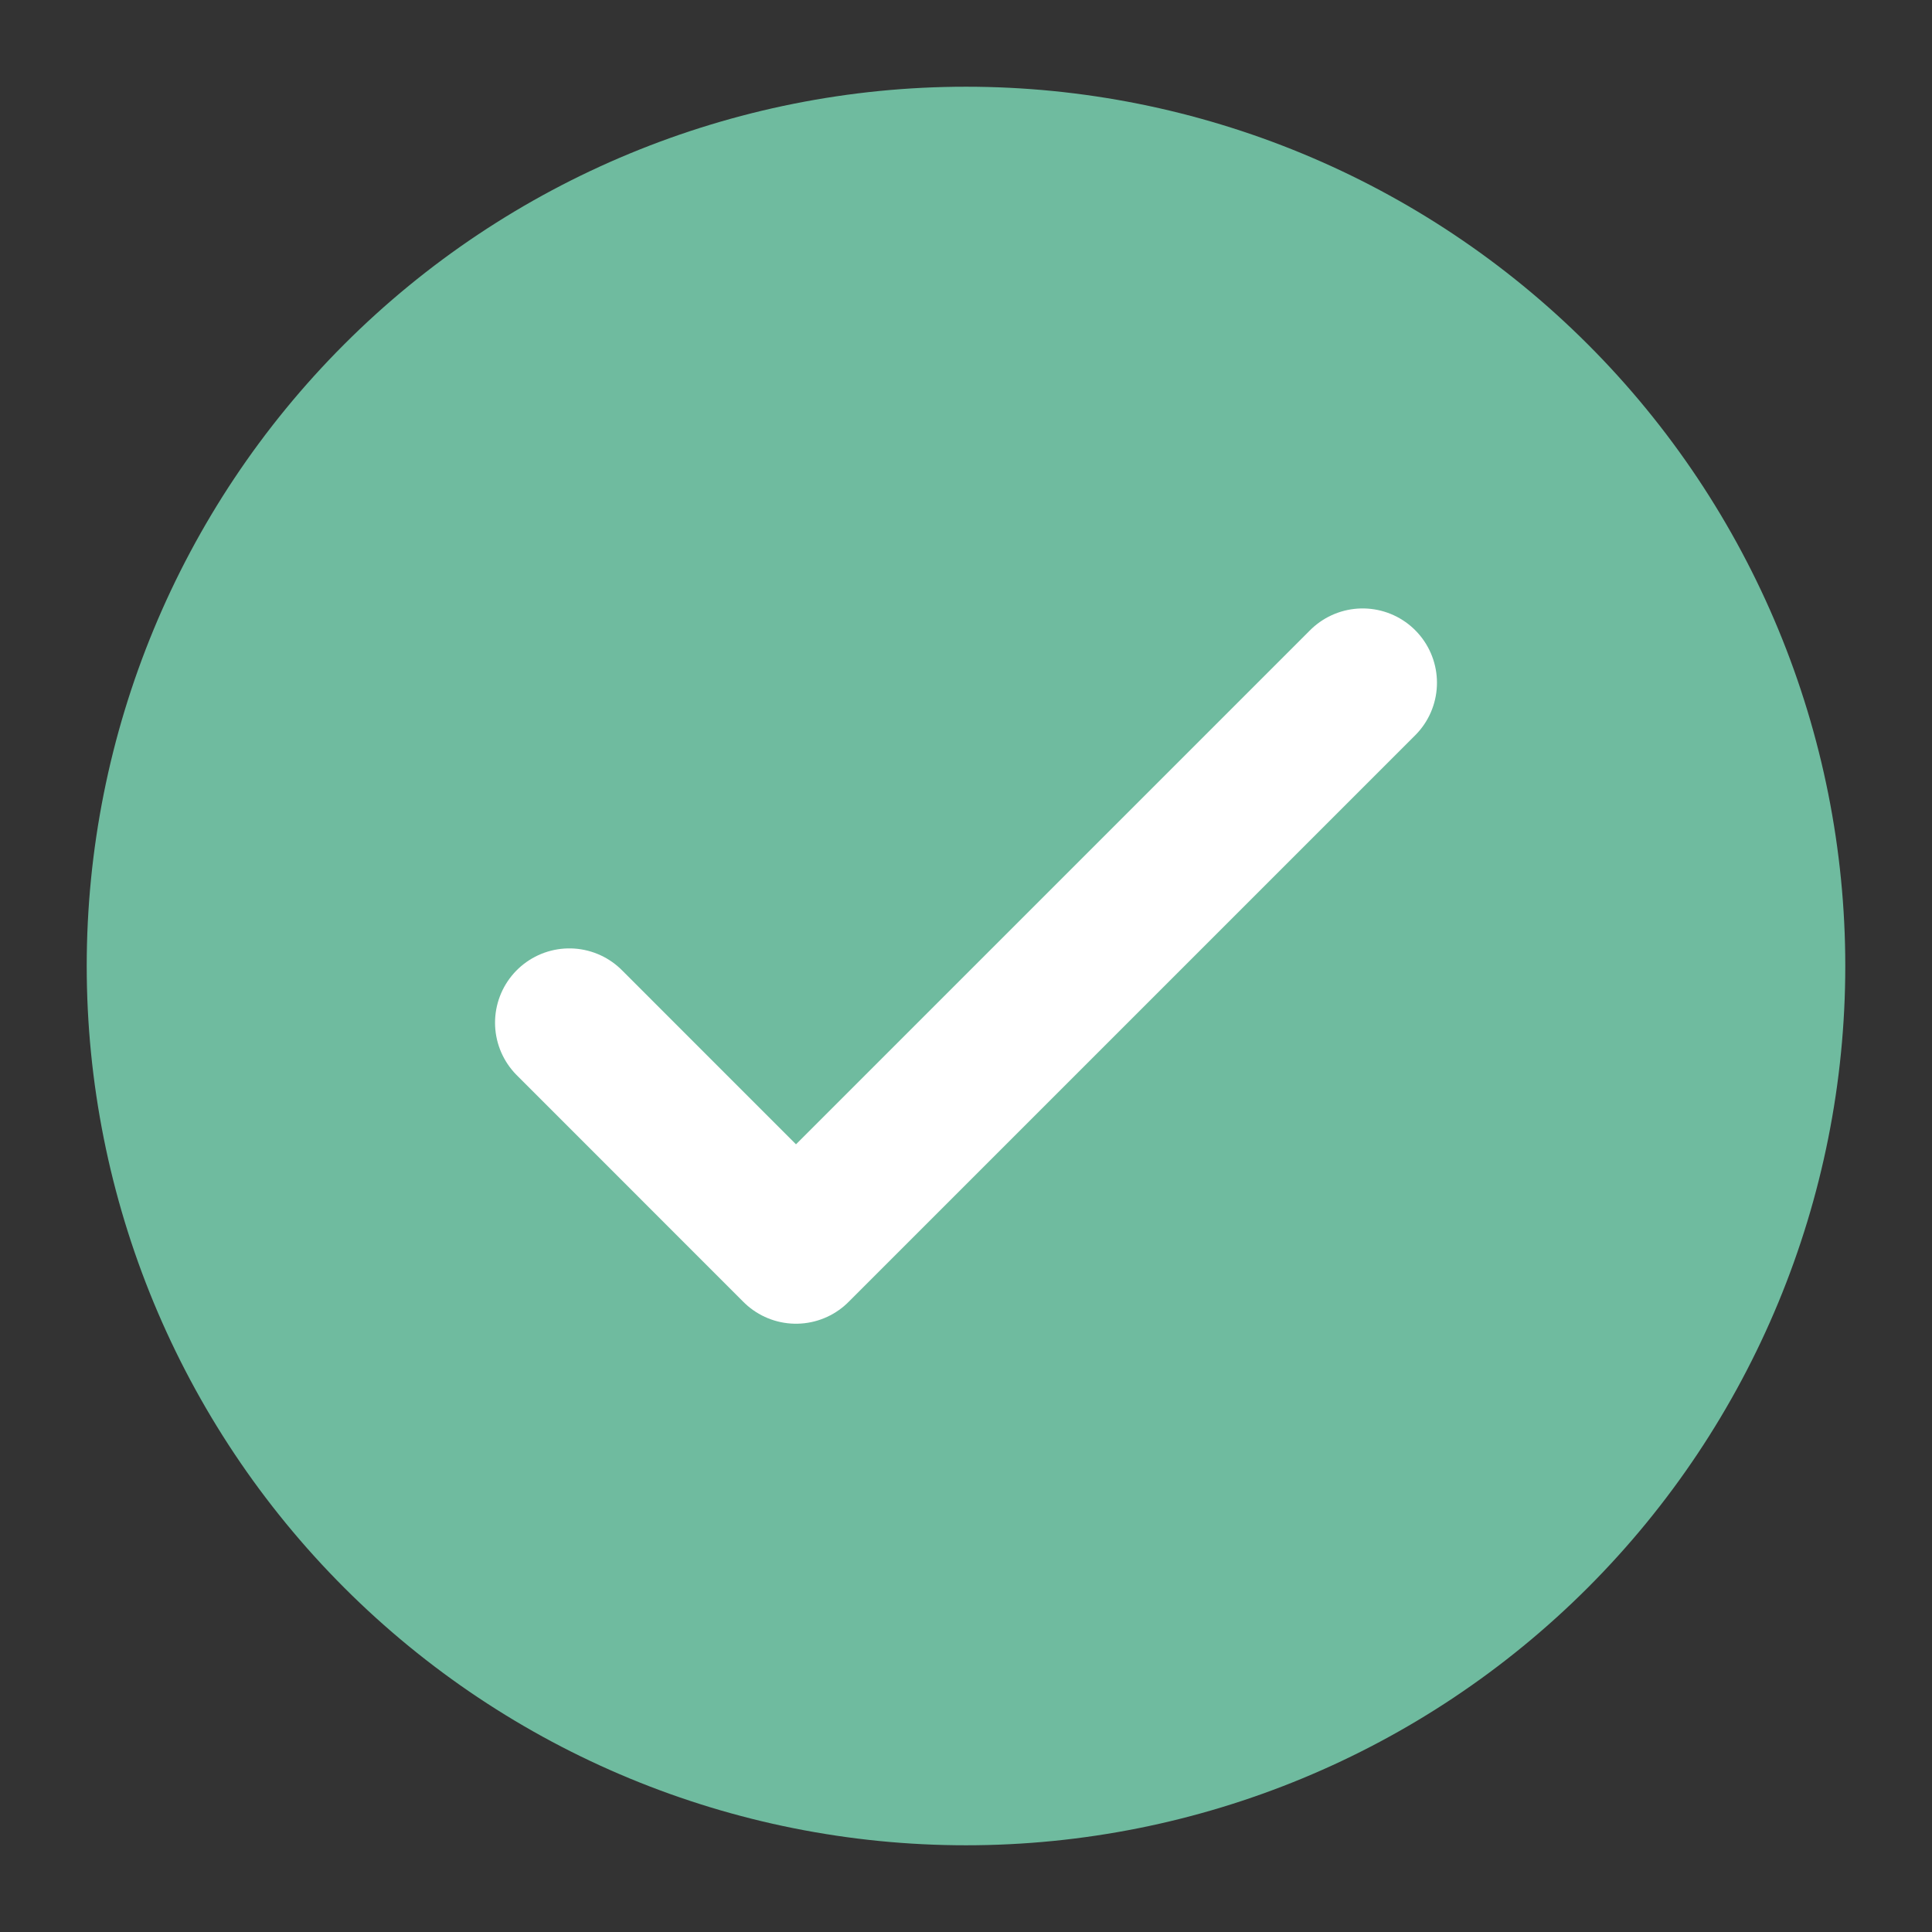
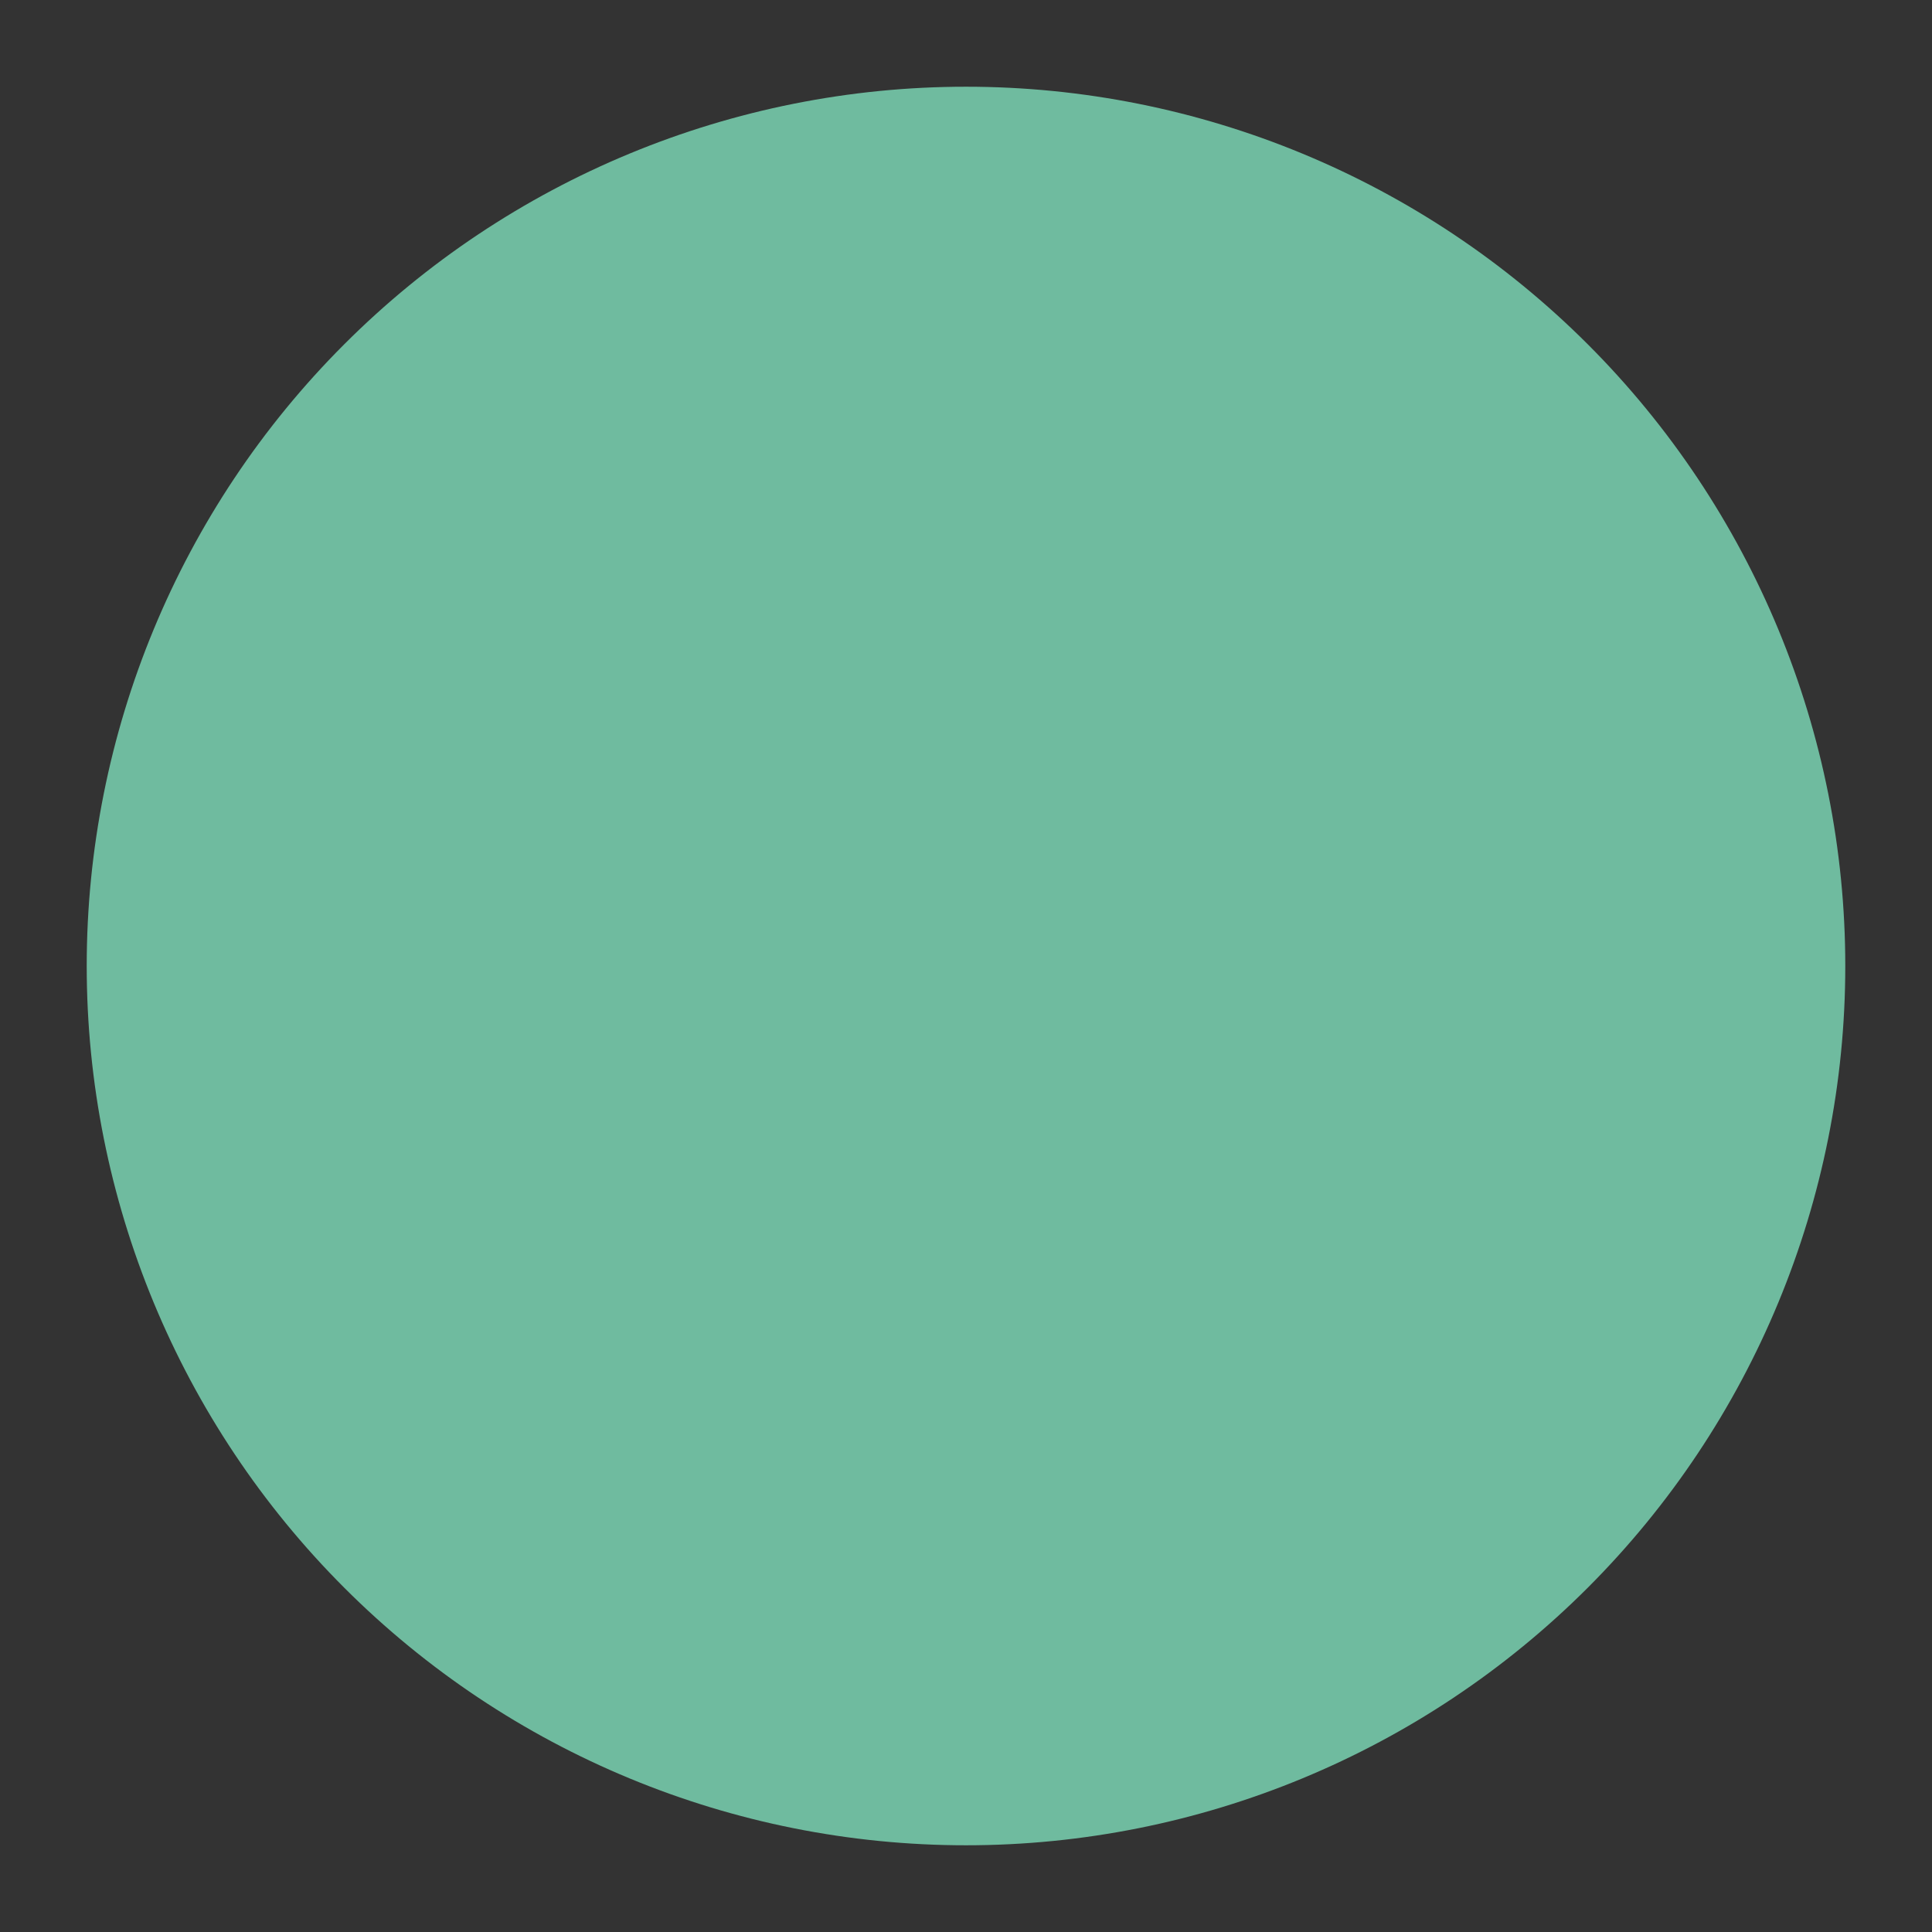
<svg xmlns="http://www.w3.org/2000/svg" width="26" height="26" viewBox="0 0 26 26" fill="none">
  <rect x="0" y="0" width="26" height="26" fill="#333333" stroke="none" />
  <path d="M2.167 13C2.167 15.873 3.308 18.628 5.34 20.66C7.371 22.692 10.127 23.833 13 23.833C15.873 23.833 18.628 22.692 20.66 20.66C22.692 18.628 23.833 15.873 23.833 13C23.833 10.127 22.692 7.371 20.66 5.34C18.628 3.308 15.873 2.167 13 2.167C10.127 2.167 7.371 3.308 5.34 5.34C3.308 7.371 2.167 10.127 2.167 13V13Z" fill="#6FBB9F" stroke="#6FBB9F" stroke-width="2" stroke-linecap="round" stroke-linejoin="round" />
-   <path d="M7.662 13.763L10.712 16.814L18.338 9.188" stroke="white" stroke-width="2" stroke-linecap="round" stroke-linejoin="round" />
</svg>